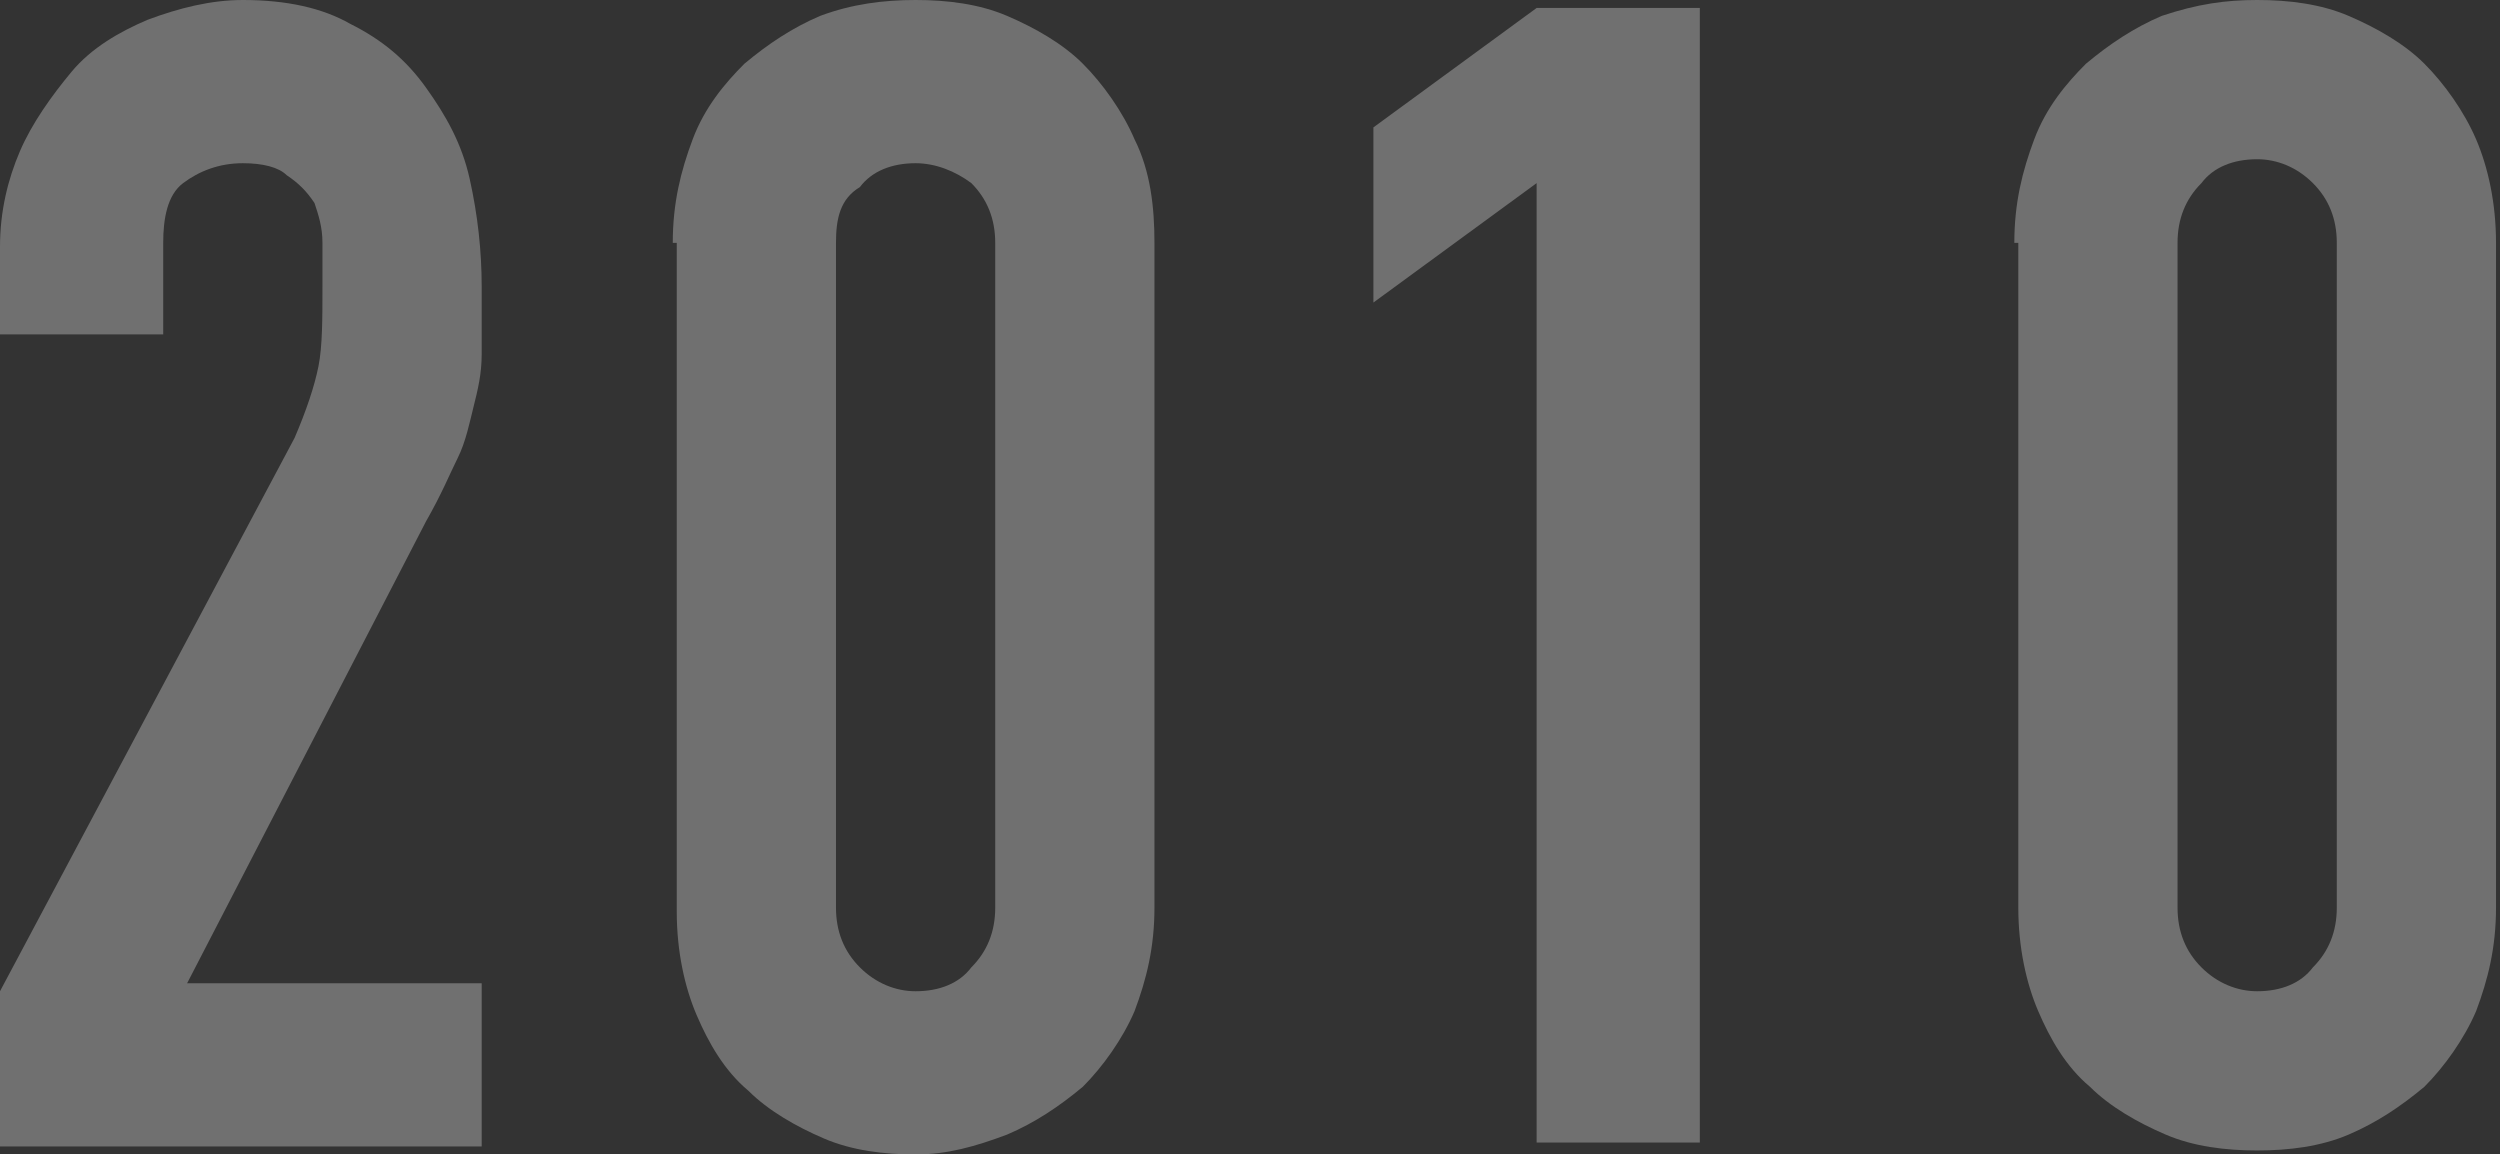
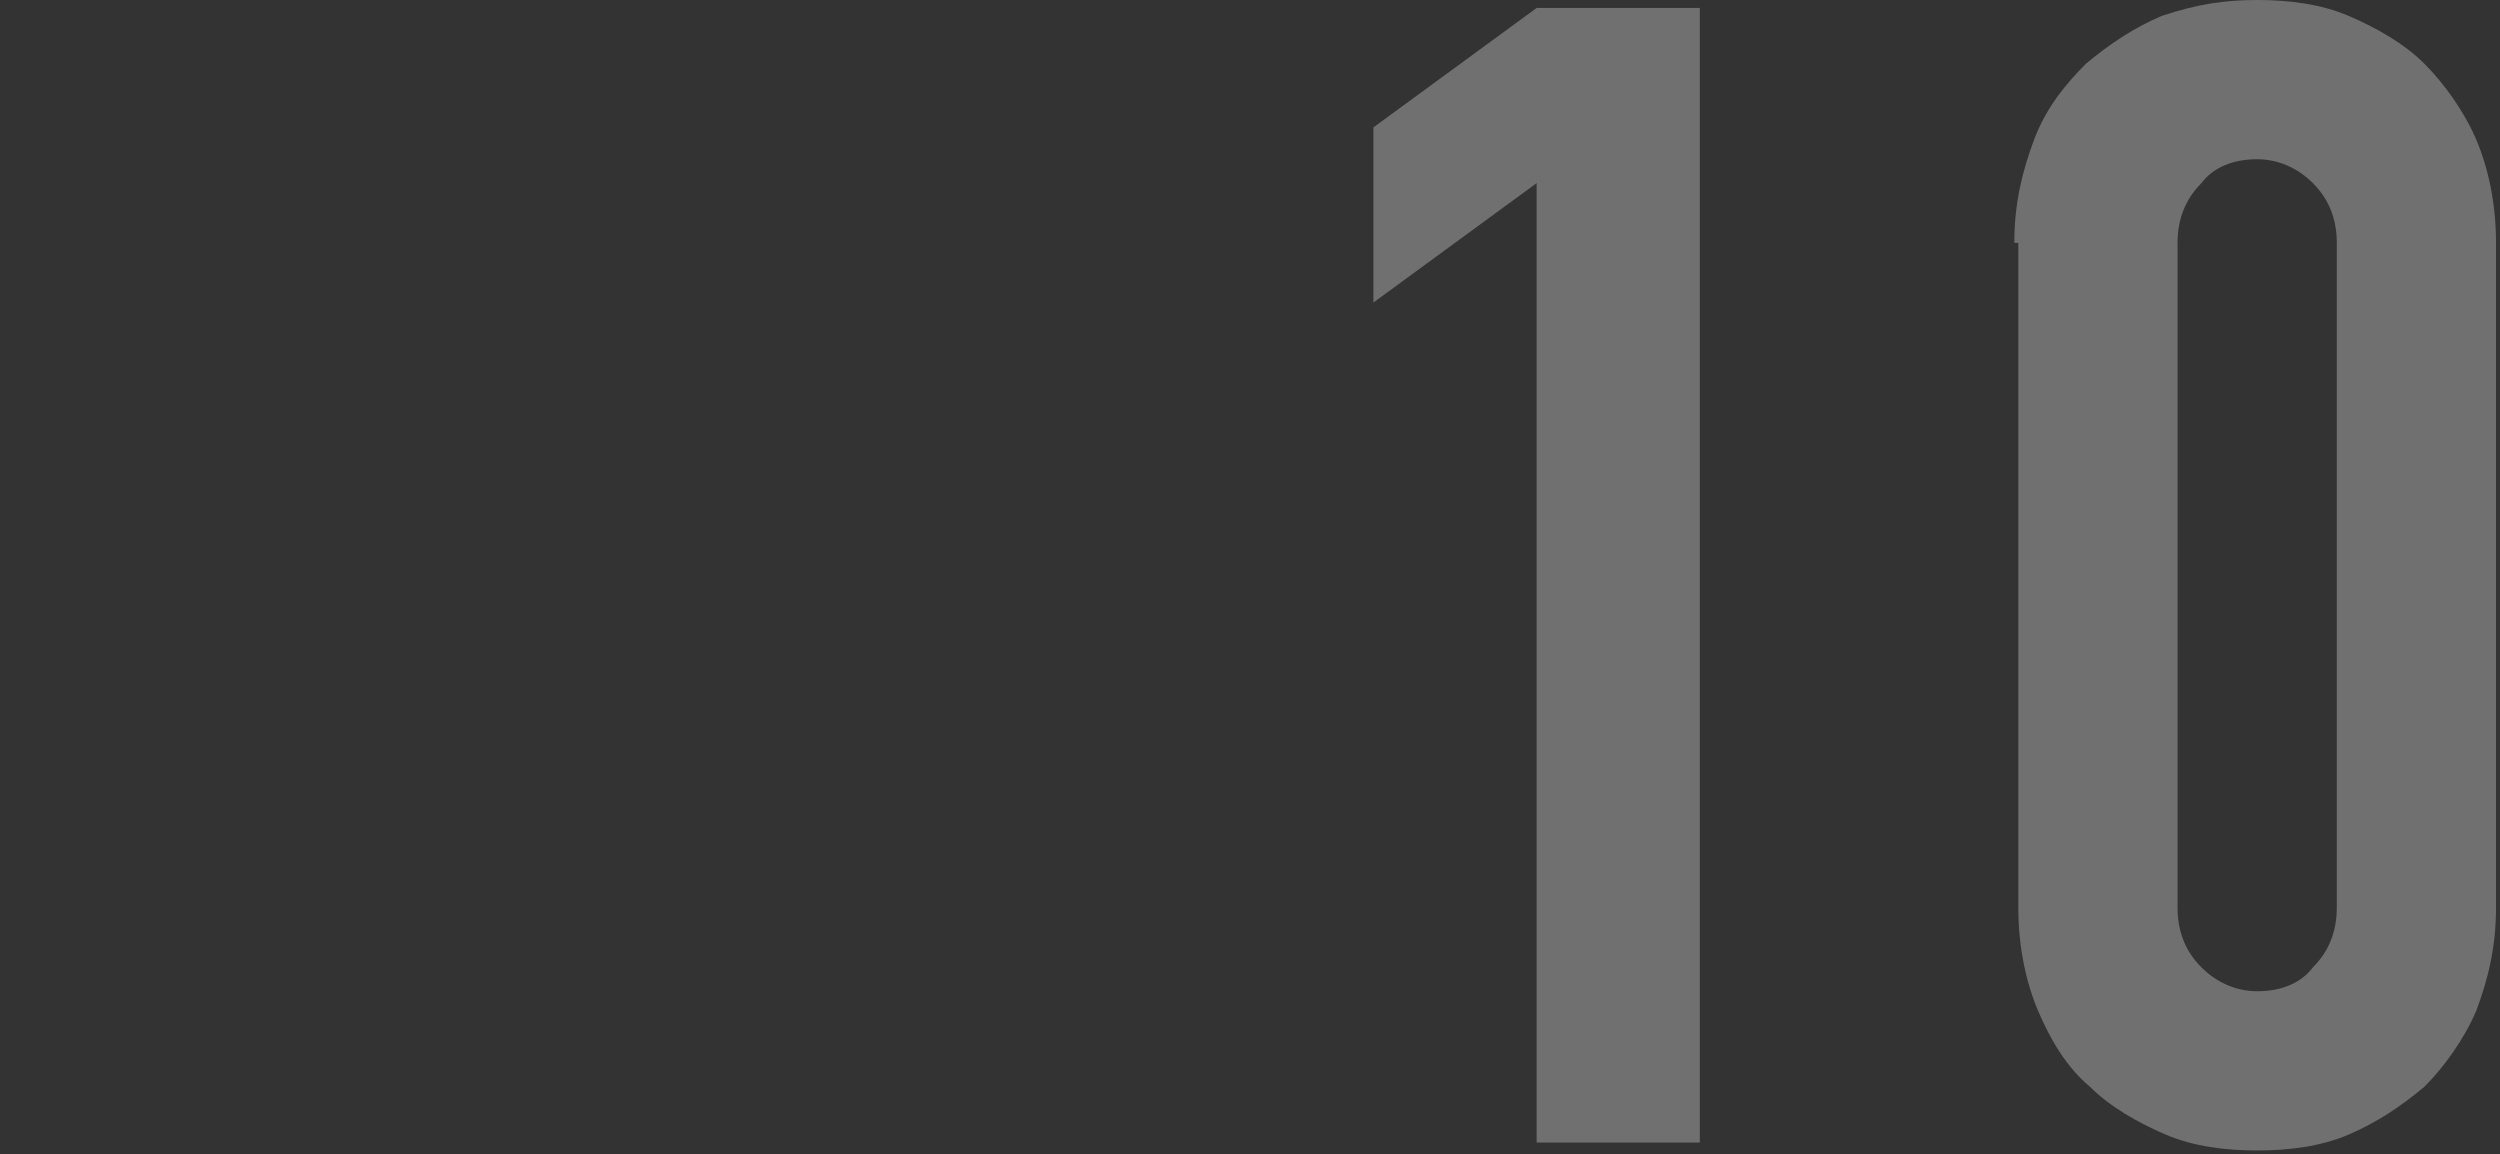
<svg xmlns="http://www.w3.org/2000/svg" version="1.1" x="0px" y="0px" viewBox="0 0 62.8 29" style="enable-background:new 0 0 62.8 29;" xml:space="preserve">
  <rect x="0" y="0" width="62.8" height="29" fill="#333333" stroke="none" />
  <style type="text/css">
	.st0{opacity:0.3;}
	.st1{fill:#FFFFFF;}
</style>
  <g id="レイヤー_1">
</g>
  <g id="編集モード">
    <g class="st0">
-       <path class="st1" d="M0,24.9L7.4,11C7.7,10.3,7.9,9.7,8,9.2C8.1,8.7,8.1,8,8.1,7.2c0-0.3,0-0.7,0-1.1c0-0.4-0.1-0.7-0.2-1    C7.7,4.8,7.5,4.6,7.2,4.4C7,4.2,6.6,4.1,6.1,4.1C5.5,4.1,5,4.3,4.6,4.6S4.1,5.5,4.1,6.1v2.3H0V6.2c0-0.9,0.2-1.7,0.5-2.4    c0.3-0.7,0.8-1.4,1.3-2c0.5-0.6,1.2-1,1.9-1.3C4.5,0.2,5.3,0,6.1,0c1.1,0,2,0.2,2.7,0.6c0.8,0.4,1.4,0.9,1.9,1.6    c0.5,0.7,0.9,1.4,1.1,2.3c0.2,0.9,0.3,1.8,0.3,2.7c0,0.7,0,1.3,0,1.7c0,0.5-0.1,0.9-0.2,1.3c-0.1,0.4-0.2,0.9-0.4,1.3    c-0.2,0.4-0.4,0.9-0.8,1.6l-6,11.6h7.4v4.1H0V24.9z" />
-       <path class="st1" d="M16.9,6.1c0-1,0.2-1.8,0.5-2.6s0.8-1.4,1.3-1.9c0.6-0.5,1.2-0.9,1.9-1.2C21.4,0.1,22.2,0,23,0    c0.8,0,1.6,0.1,2.3,0.4c0.7,0.3,1.4,0.7,1.9,1.2s1,1.2,1.3,1.9C28.9,4.3,29,5.2,29,6.1v16.7c0,1-0.2,1.8-0.5,2.6    c-0.3,0.7-0.8,1.4-1.3,1.9c-0.6,0.5-1.2,0.9-1.9,1.2C24.5,28.8,23.8,29,23,29c-0.8,0-1.6-0.1-2.3-0.4c-0.7-0.3-1.4-0.7-1.9-1.2    c-0.6-0.5-1-1.2-1.3-1.9c-0.3-0.7-0.5-1.6-0.5-2.6V6.1z M21,22.8c0,0.6,0.2,1.1,0.6,1.5c0.4,0.4,0.9,0.6,1.4,0.6    c0.6,0,1.1-0.2,1.4-0.6c0.4-0.4,0.6-0.9,0.6-1.5V6.1c0-0.6-0.2-1.1-0.6-1.5C24,4.3,23.5,4.1,23,4.1c-0.6,0-1.1,0.2-1.4,0.6    C21.1,5,21,5.5,21,6.1V22.8z" />
      <path class="st1" d="M38.6,4.6l-4.1,3V3.2l4.1-3h4.1v28.5h-4.1V4.6z" />
      <path class="st1" d="M50.6,6.1c0-1,0.2-1.8,0.5-2.6s0.8-1.4,1.3-1.9c0.6-0.5,1.2-0.9,1.9-1.2C55.2,0.1,55.9,0,56.7,0    c0.8,0,1.6,0.1,2.3,0.4c0.7,0.3,1.4,0.7,1.9,1.2s1,1.2,1.3,1.9c0.3,0.7,0.5,1.6,0.5,2.6v16.7c0,1-0.2,1.8-0.5,2.6    c-0.3,0.7-0.8,1.4-1.3,1.9c-0.6,0.5-1.2,0.9-1.9,1.2c-0.7,0.3-1.5,0.4-2.3,0.4c-0.8,0-1.6-0.1-2.3-0.4c-0.7-0.3-1.4-0.7-1.9-1.2    c-0.6-0.5-1-1.2-1.3-1.9c-0.3-0.7-0.5-1.6-0.5-2.6V6.1z M54.7,22.8c0,0.6,0.2,1.1,0.6,1.5c0.4,0.4,0.9,0.6,1.4,0.6    c0.6,0,1.1-0.2,1.4-0.6c0.4-0.4,0.6-0.9,0.6-1.5V6.1c0-0.6-0.2-1.1-0.6-1.5c-0.4-0.4-0.9-0.6-1.4-0.6c-0.6,0-1.1,0.2-1.4,0.6    c-0.4,0.4-0.6,0.9-0.6,1.5V22.8z" />
    </g>
  </g>
</svg>